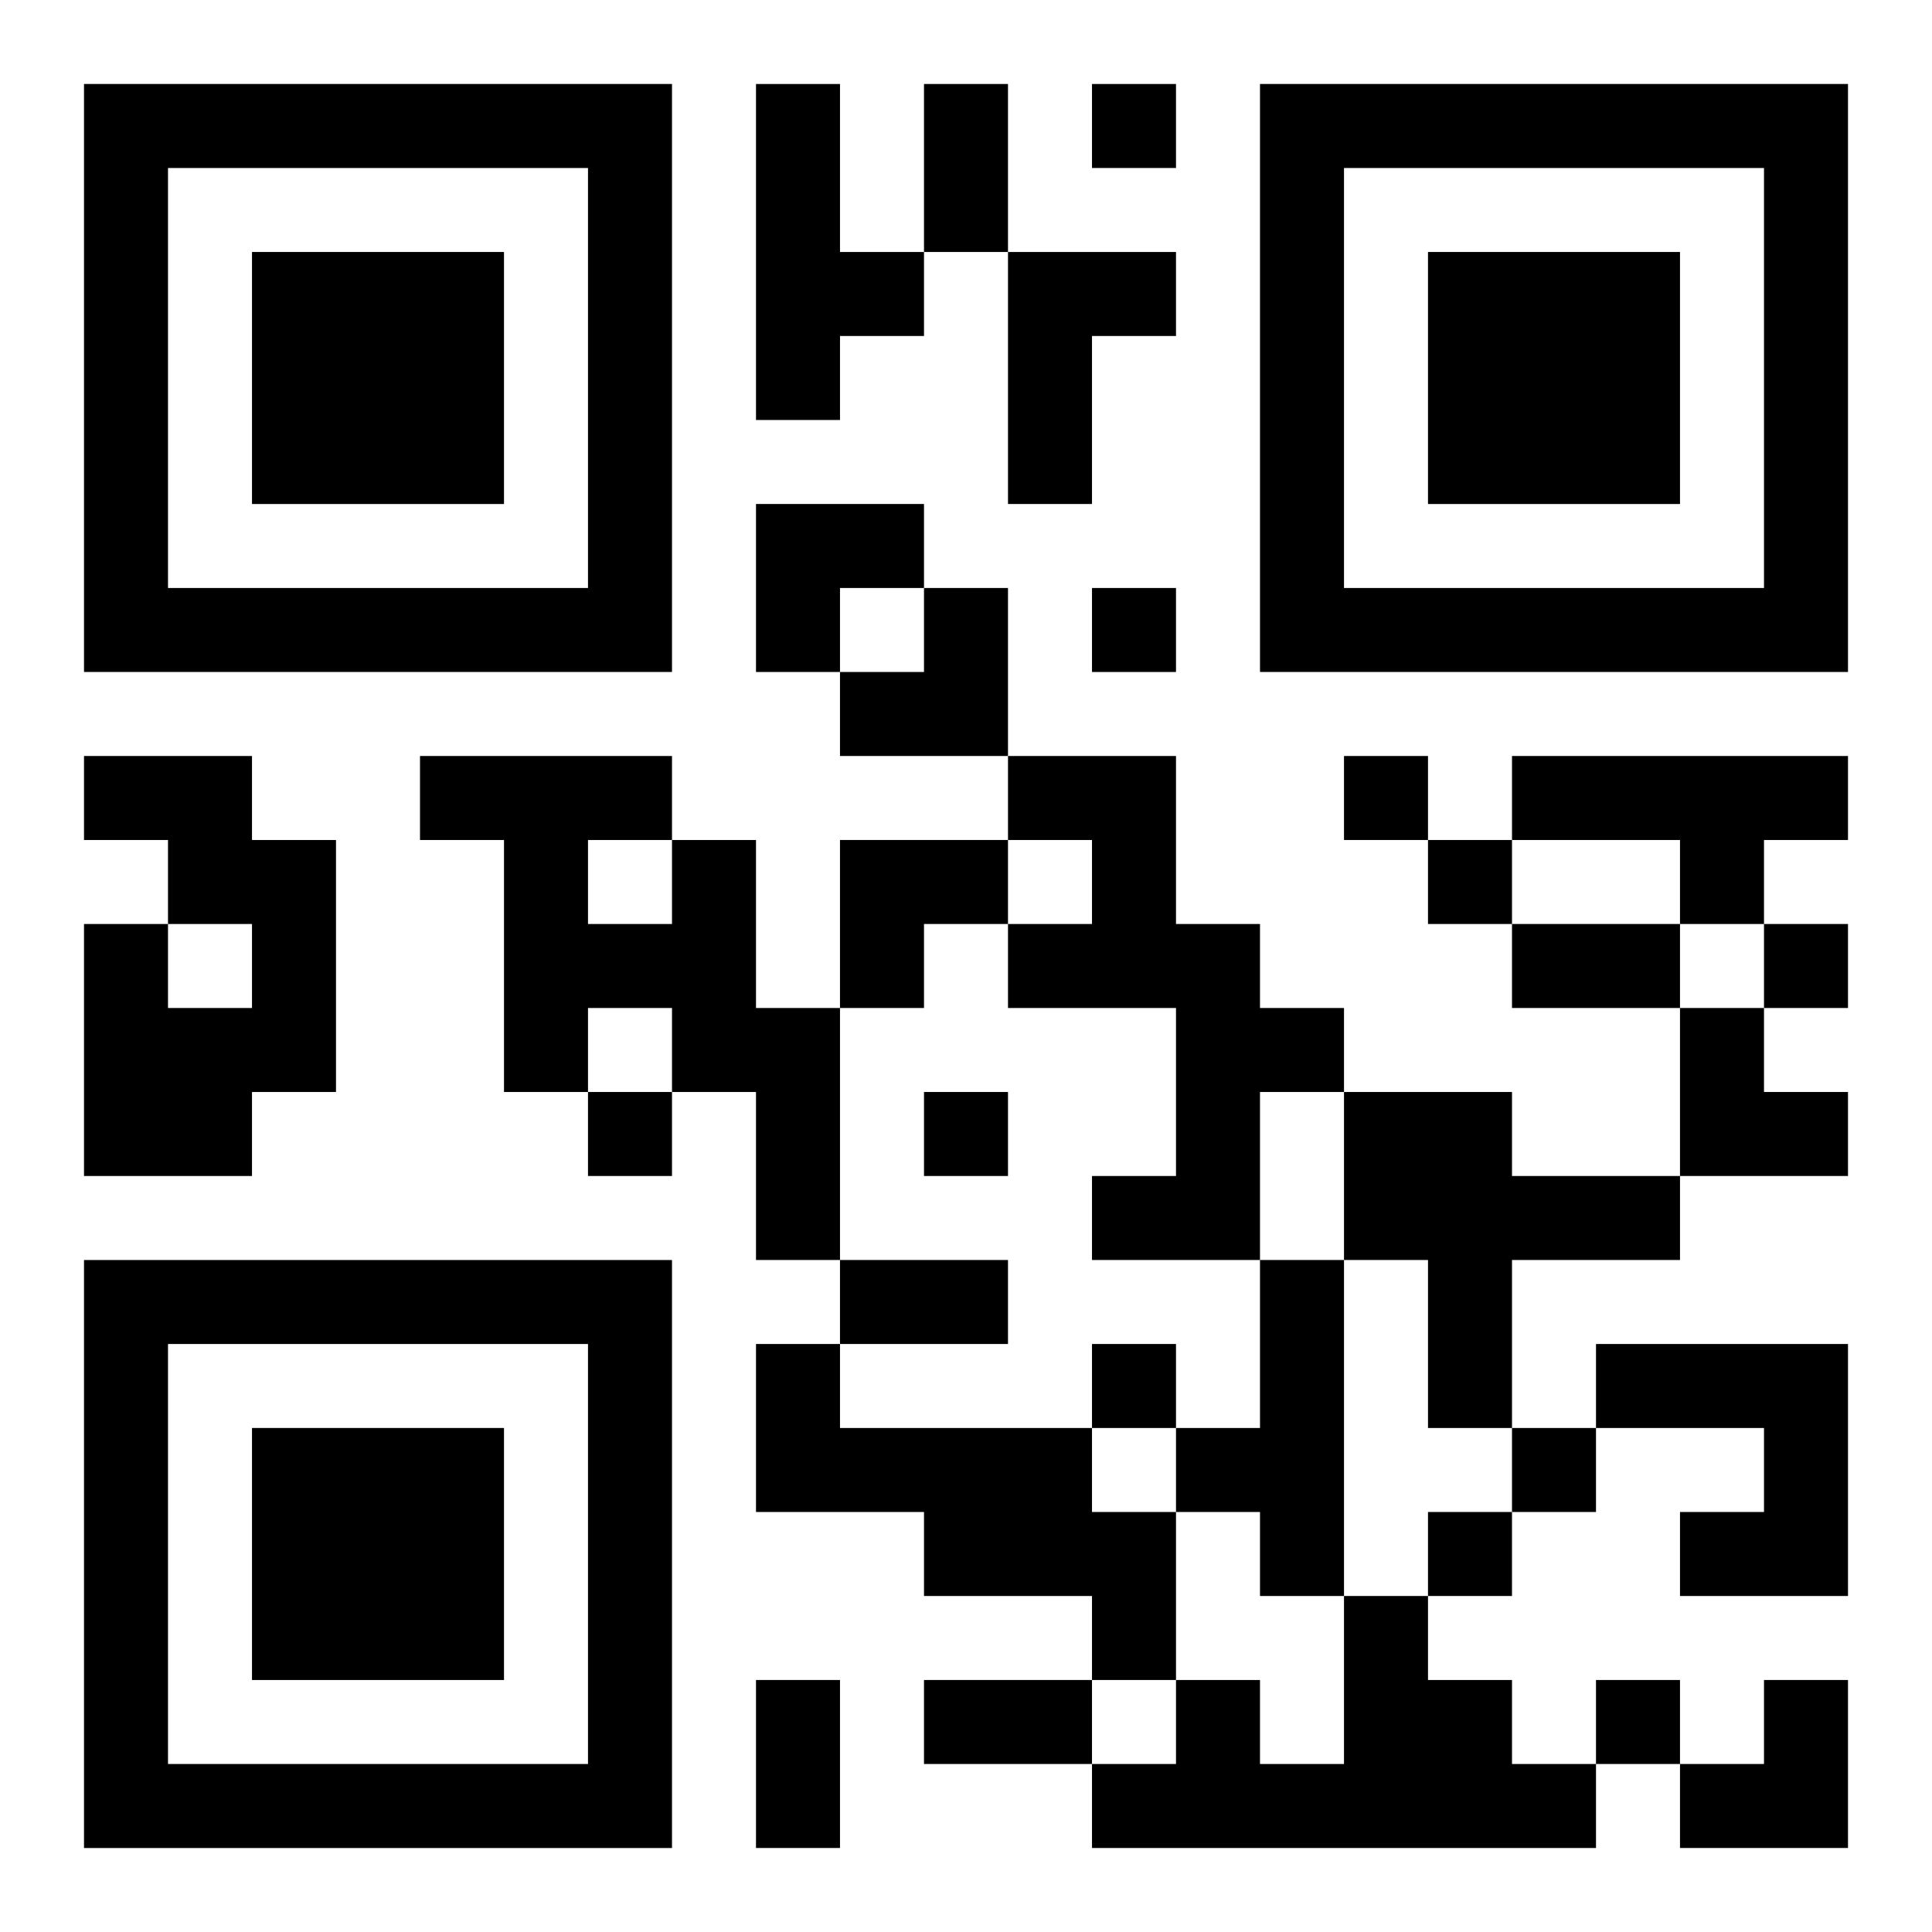
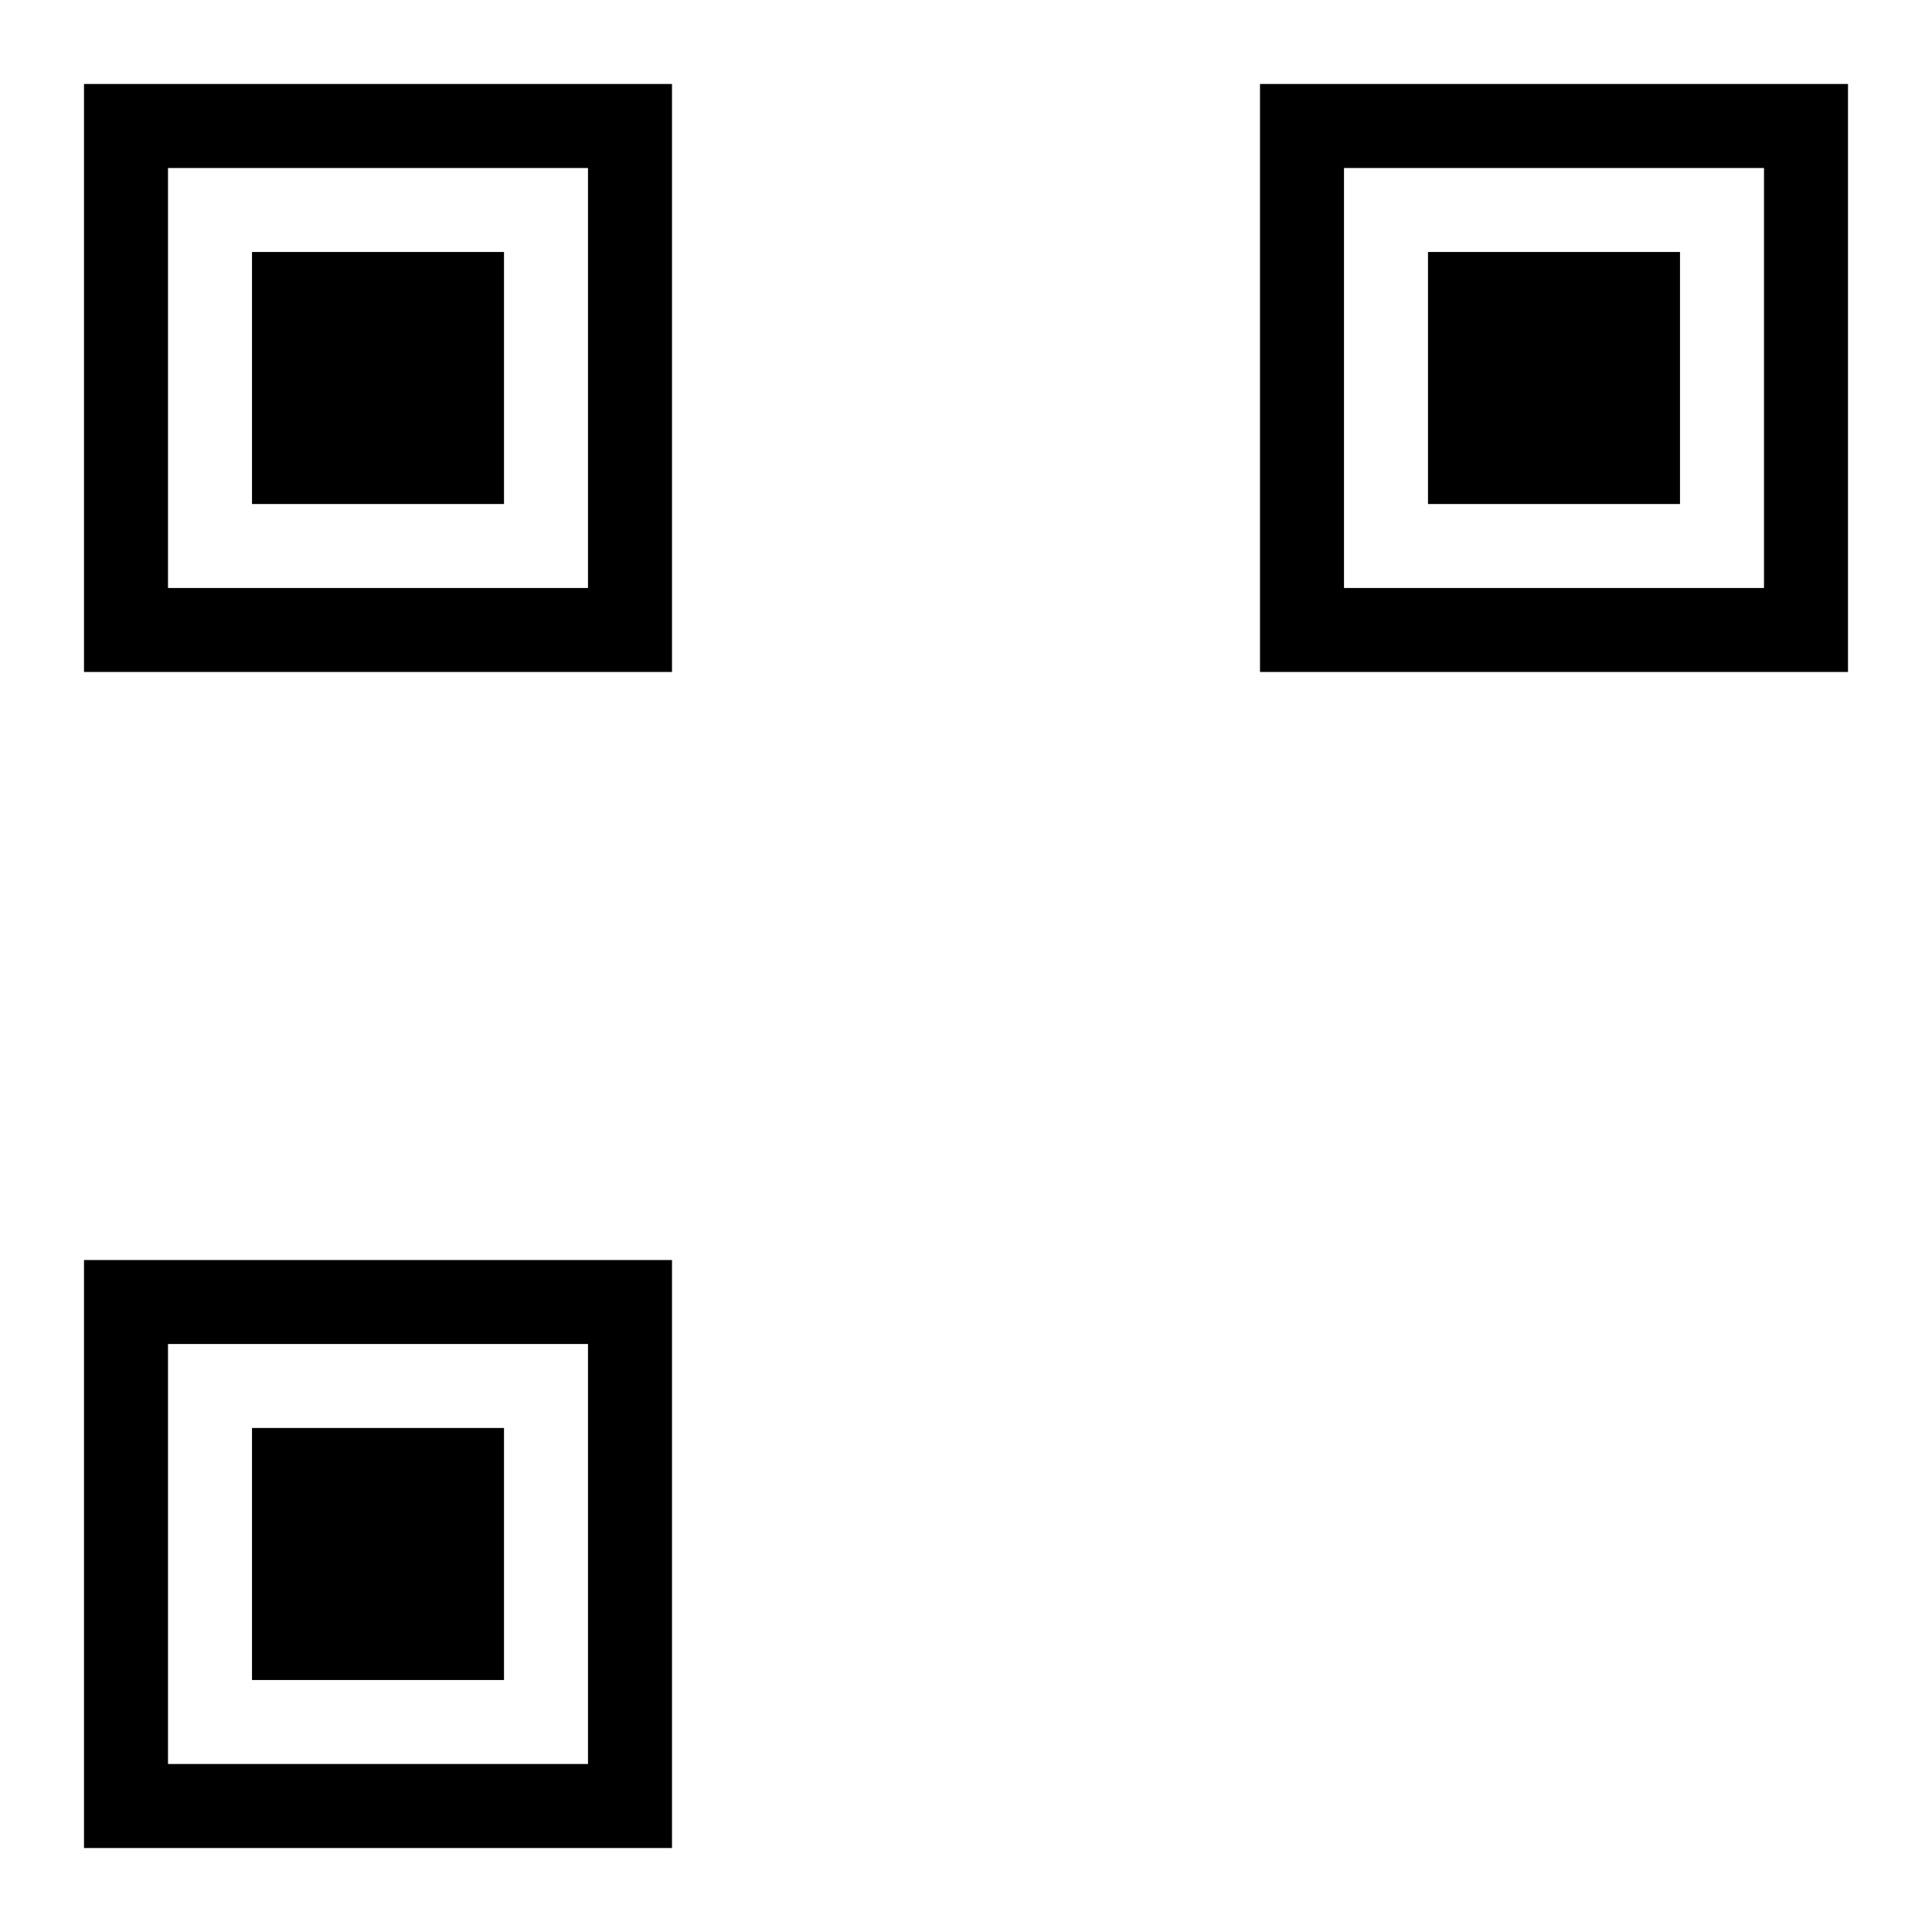
<svg xmlns="http://www.w3.org/2000/svg" xmlns:xlink="http://www.w3.org/1999/xlink" width="250" height="250" baseProfile="full" version="1.1" viewBox="-1 -1 23 23">
  <symbol id="a">
    <path d="m0 7v7h7v-7h-7zm1 1h5v5h-5v-5zm1 1v3h3v-3h-3z" />
  </symbol>
  <use y="-7" xlink:href="#a" />
  <use y="7" xlink:href="#a" />
  <use x="14" y="-7" xlink:href="#a" />
-   <path d="m8 0h1v2h1v1h-1v1h-1v-4m3 2h2v1h-1v2h-1v-3m-11 6h2v1h1v3h-1v1h-2v-3h1v1h1v-1h-1v-1h-1v-1m11 0h2v2h1v1h1v1h-1v2h-2v-1h1v-2h-2v-1h1v-1h-1v-1m6 0h4v1h-1v1h-1v-1h-2v-1m-10 1h1v2h1v3h-1v-2h-1v-1h-1v1h-1v-3h-1v-1h3v1m-1 0v1h1v-1h-1m9 3h2v1h2v1h-2v2h-1v-2h-1v-2m-1 2h1v4h-1v-1h-1v-1h1v-2m-6 1h1v1h3v1h1v2h-1v-1h-2v-1h-2v-2m10 0h3v3h-2v-1h1v-1h-2v-1m-3 3h1v1h1v1h1v1h-6v-1h1v-1h1v1h1v-2m-3-18v1h1v-1h-1m0 6v1h1v-1h-1m3 2v1h1v-1h-1m1 1v1h1v-1h-1m4 1v1h1v-1h-1m-14 2v1h1v-1h-1m4 0v1h1v-1h-1m2 3v1h1v-1h-1m5 1v1h1v-1h-1m-1 1v1h1v-1h-1m2 2v1h1v-1h-1m-8-19h1v2h-1v-2m7 10h2v1h-2v-1m-8 4h2v1h-2v-1m-1 5h1v2h-1v-2m2 0h2v1h-2v-1m-2-14h2v1h-1v1h-1zm1 1m1 0h1v2h-2v-1h1zm-1 3h2v1h-1v1h-1zm10 2h1v1h1v1h-2zm0 8m1 0h1v2h-2v-1h1z" />
</svg>